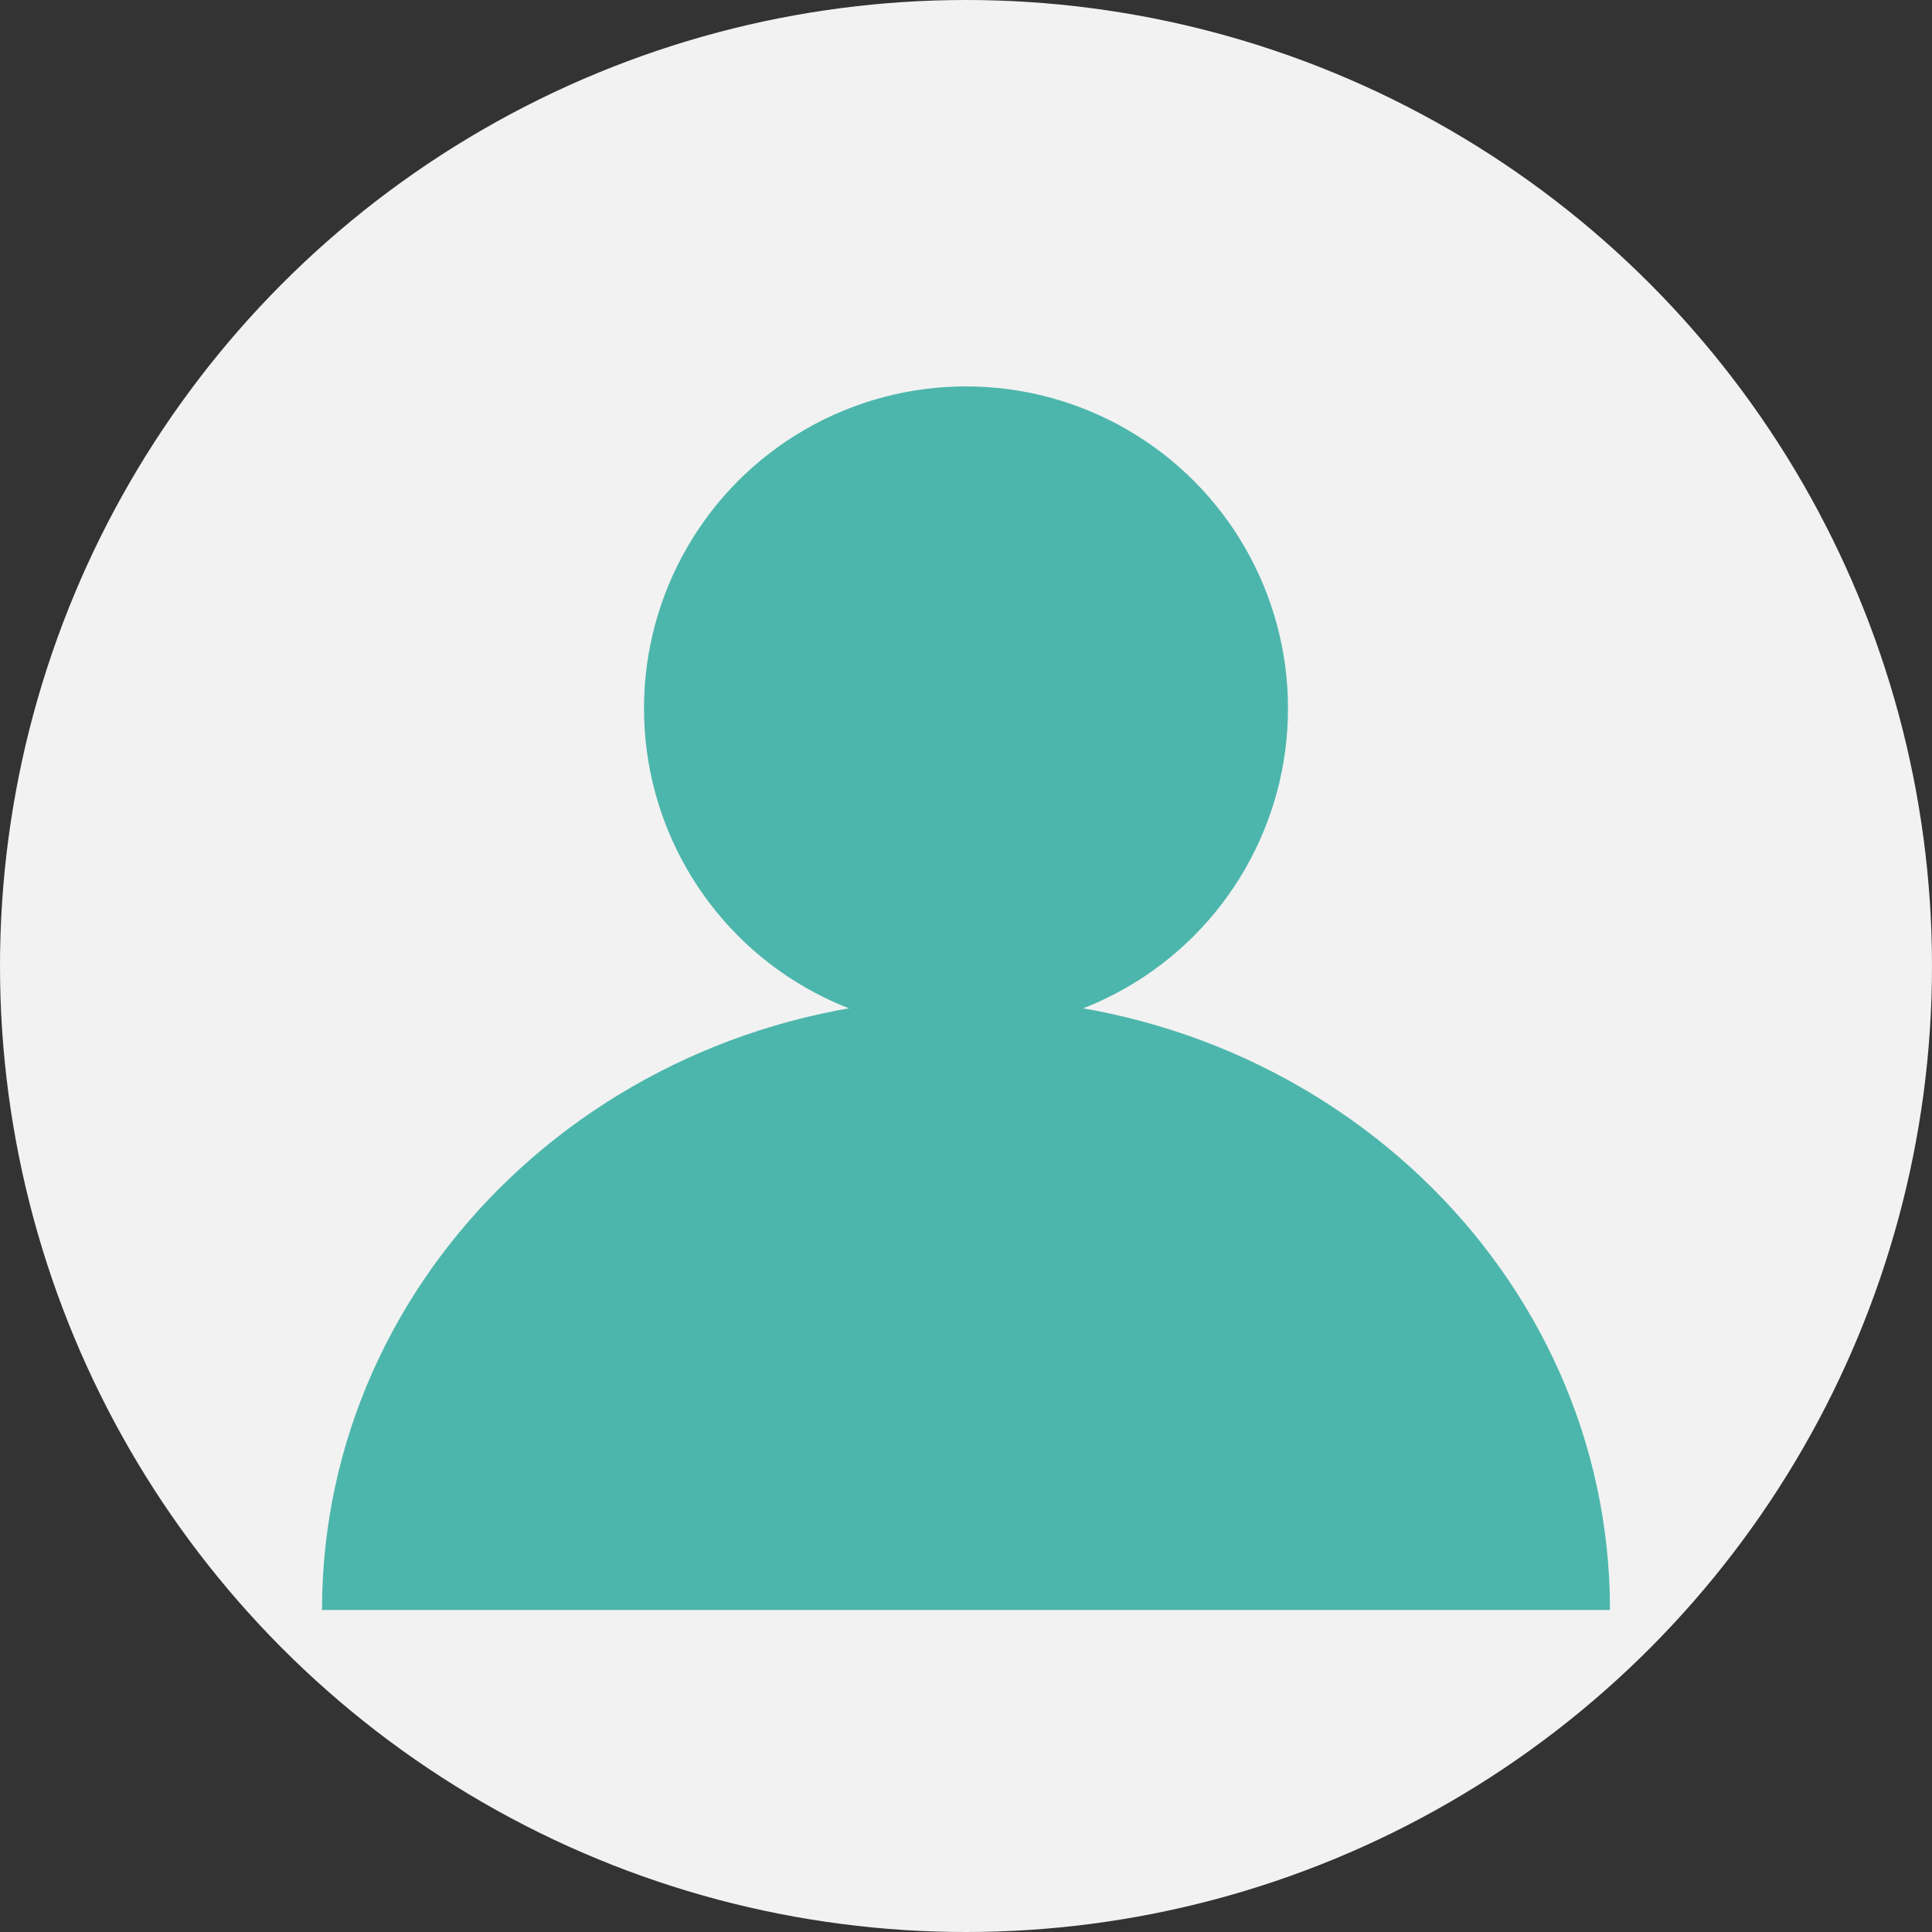
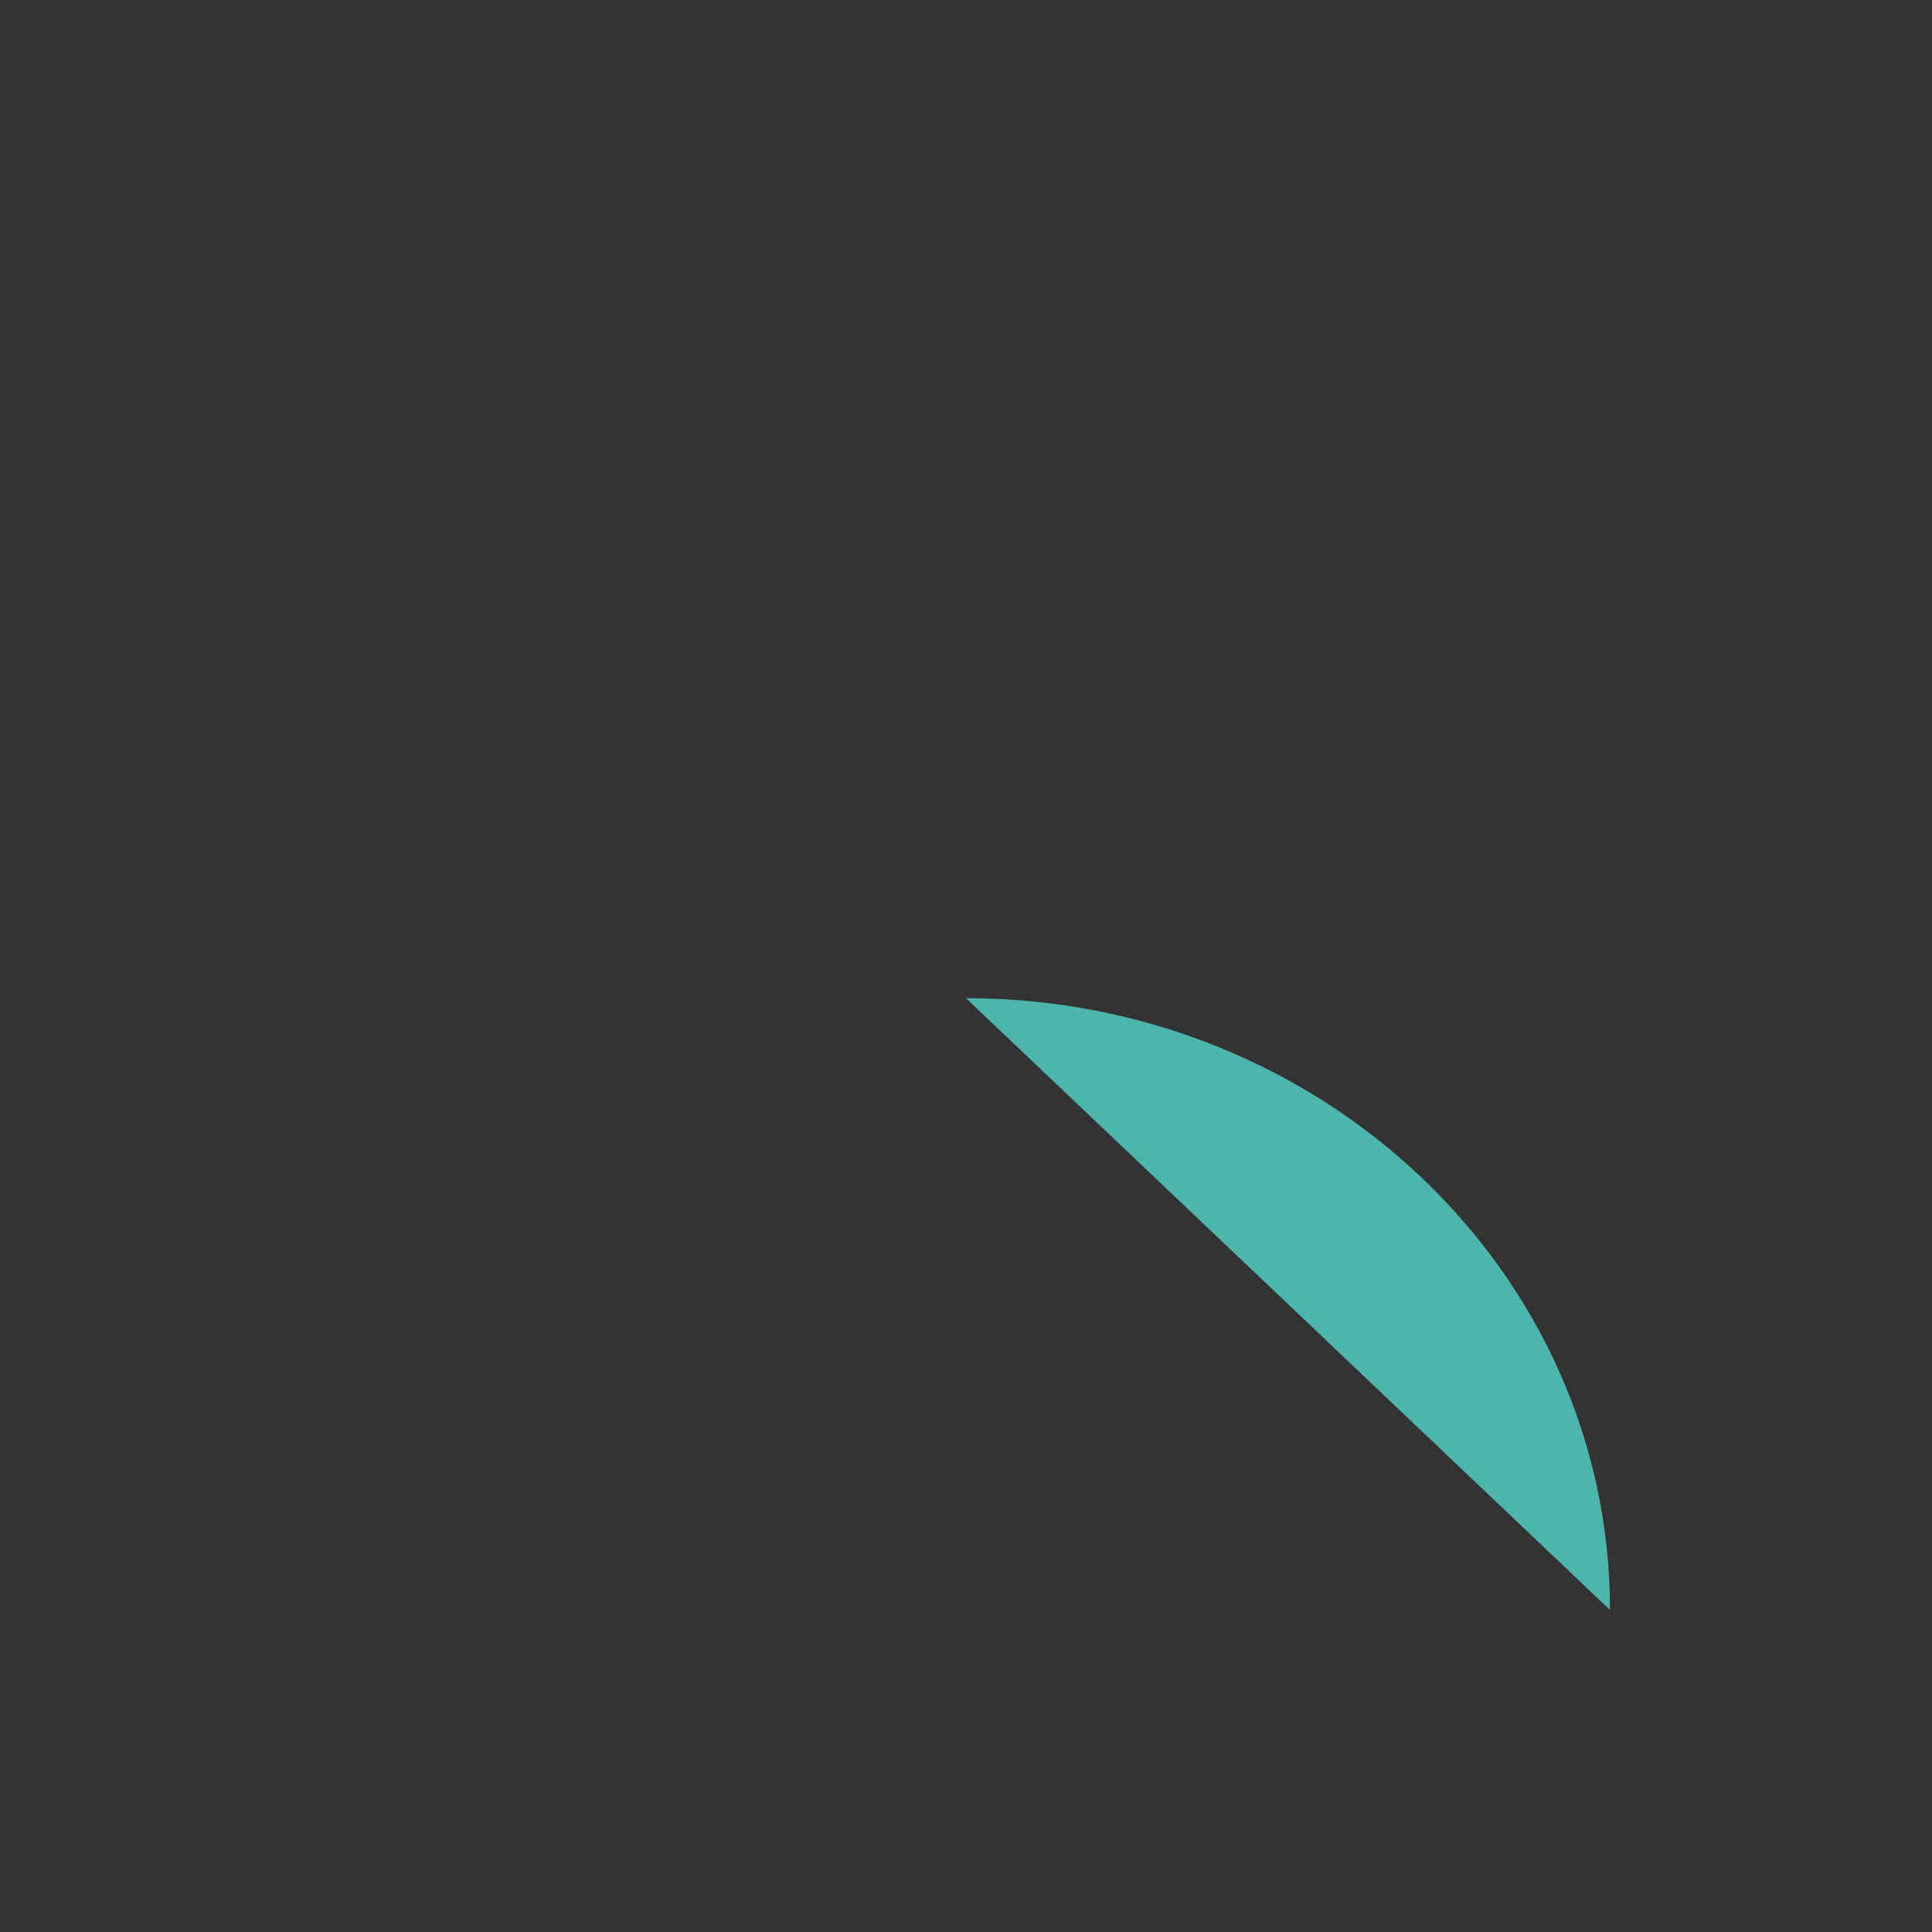
<svg xmlns="http://www.w3.org/2000/svg" width="60" height="60" viewBox="0 0 60 60" fill="none">
  <rect x="0" y="0" width="60" height="60" fill="#333333" stroke="none" />
-   <circle cx="30" cy="30" r="30" fill="#F2F2F2" />
-   <circle cx="30" cy="22" r="10" fill="#4DB6AC" />
-   <path d="M50 50C50 39.507 41.046 31 30 31C18.954 31 10 39.507 10 50" fill="#4DB6AC" />
+   <path d="M50 50C50 39.507 41.046 31 30 31" fill="#4DB6AC" />
</svg>